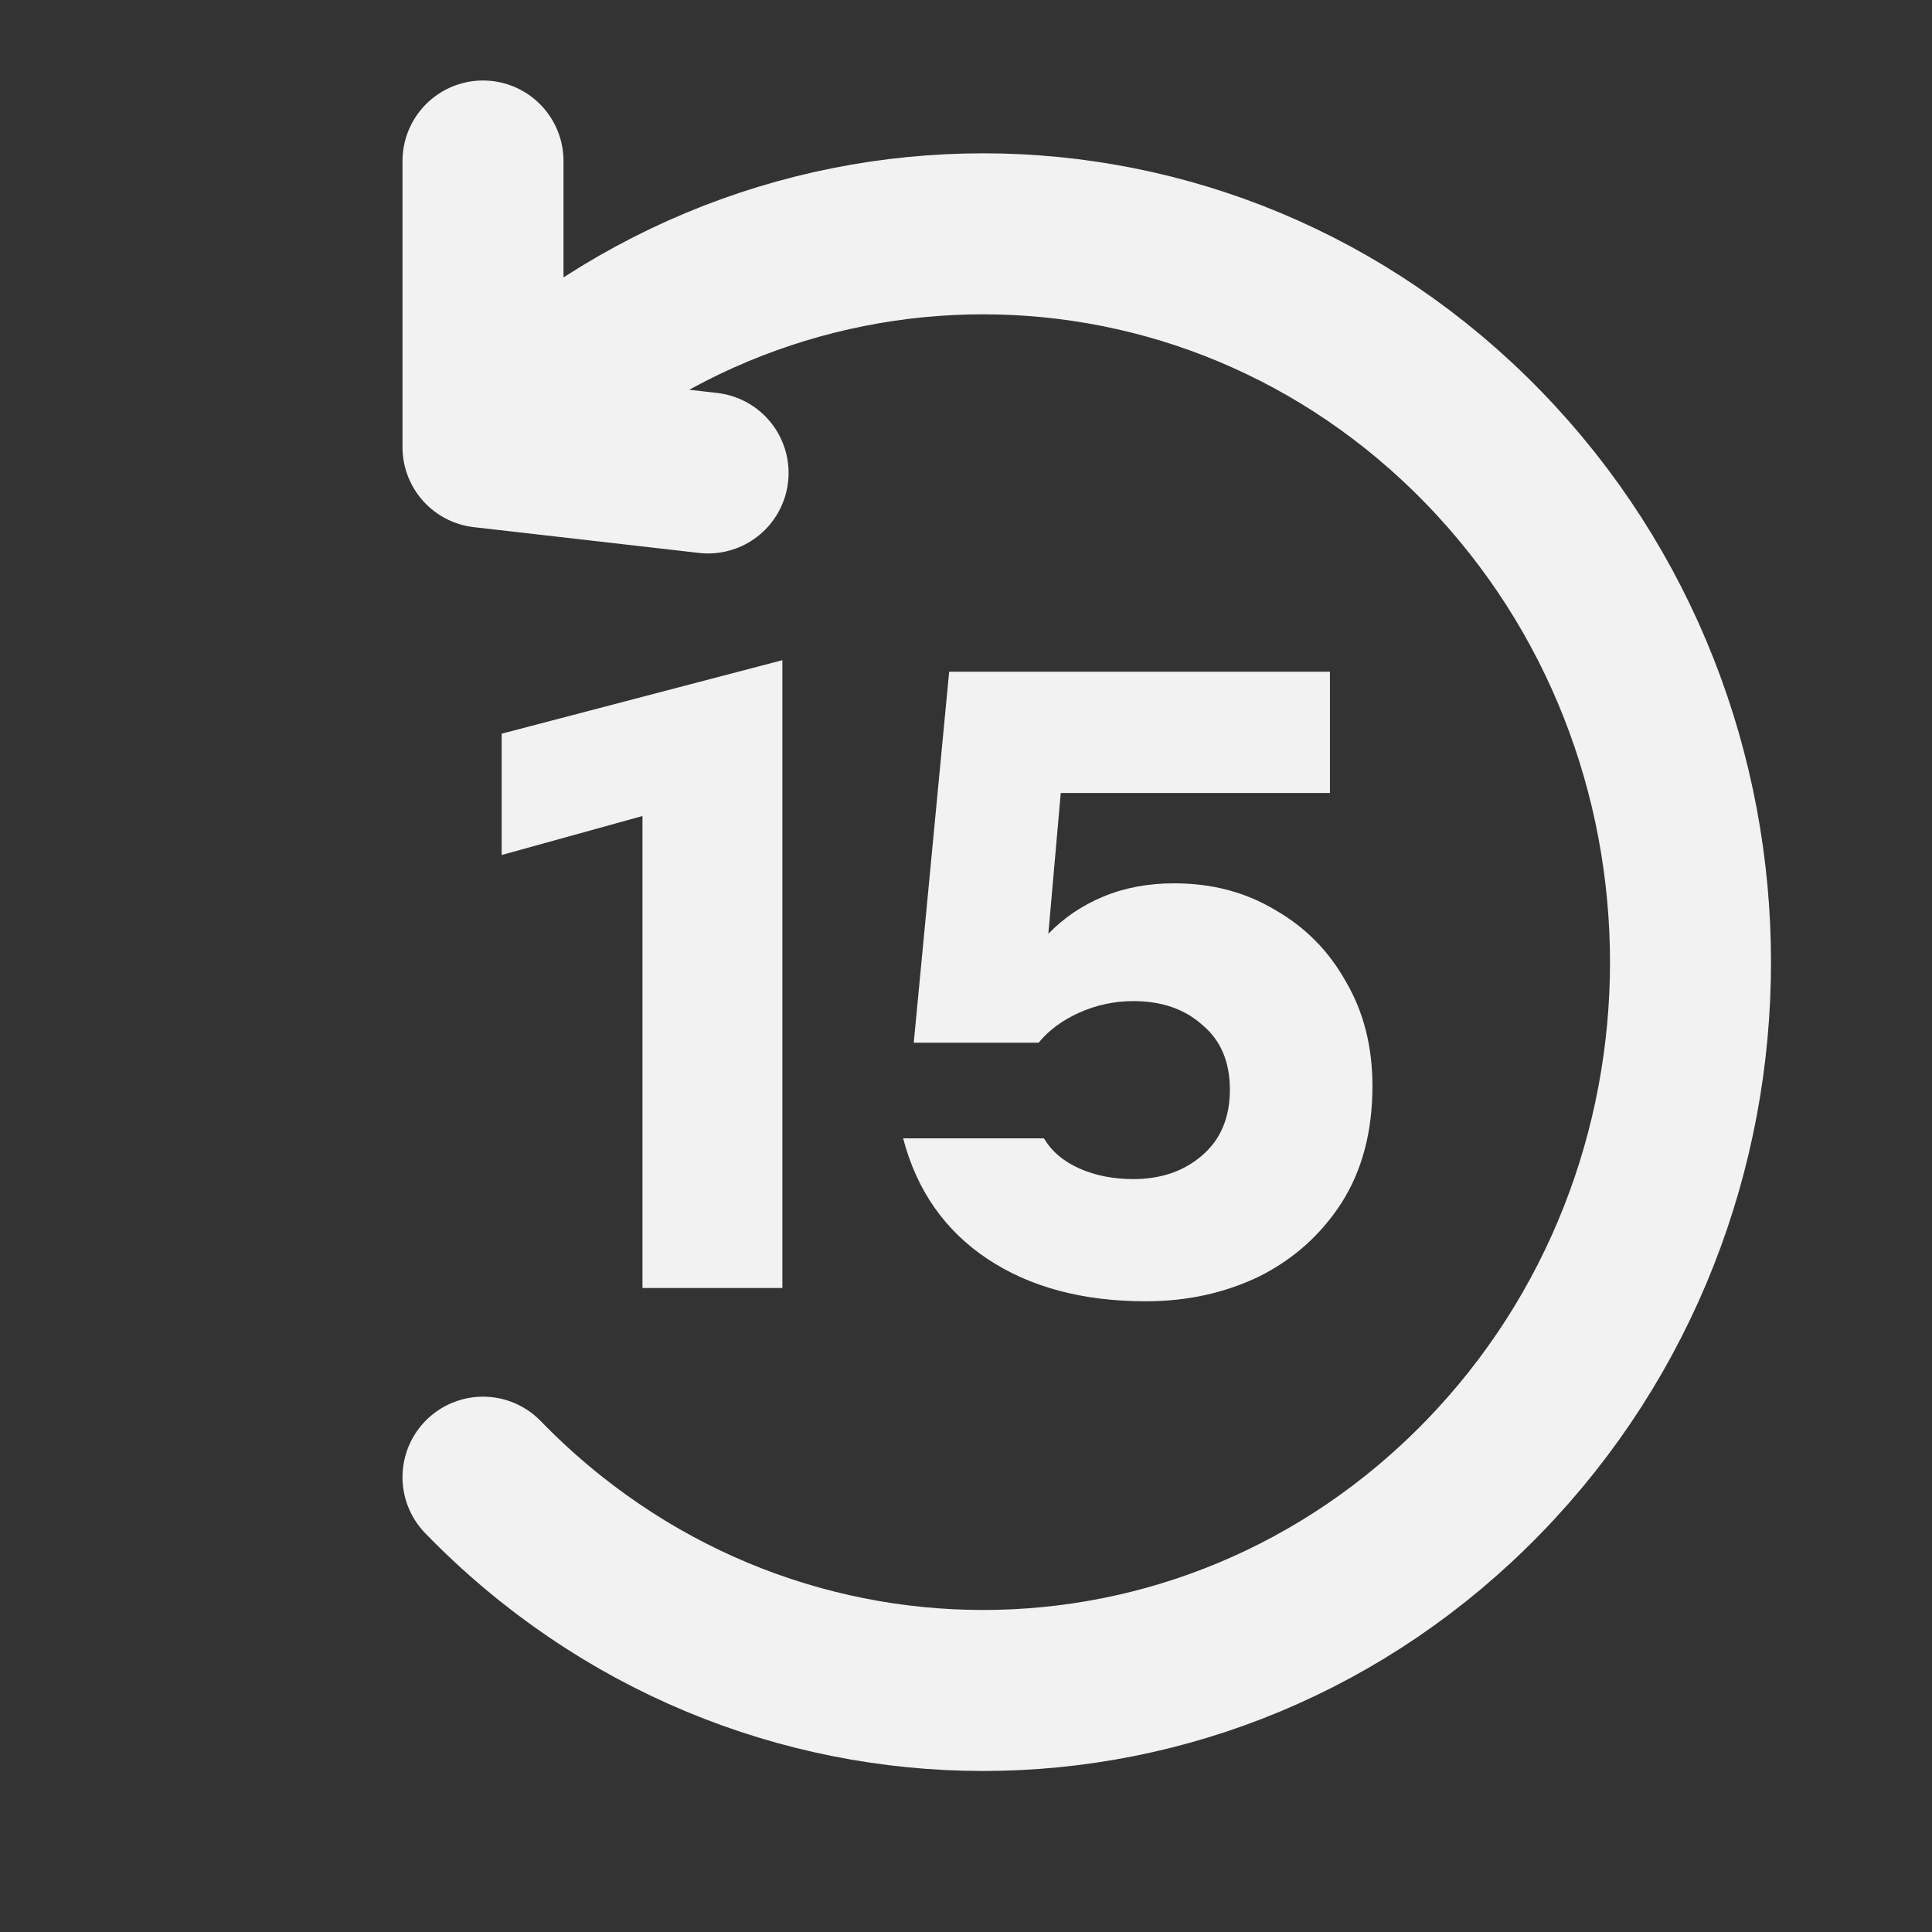
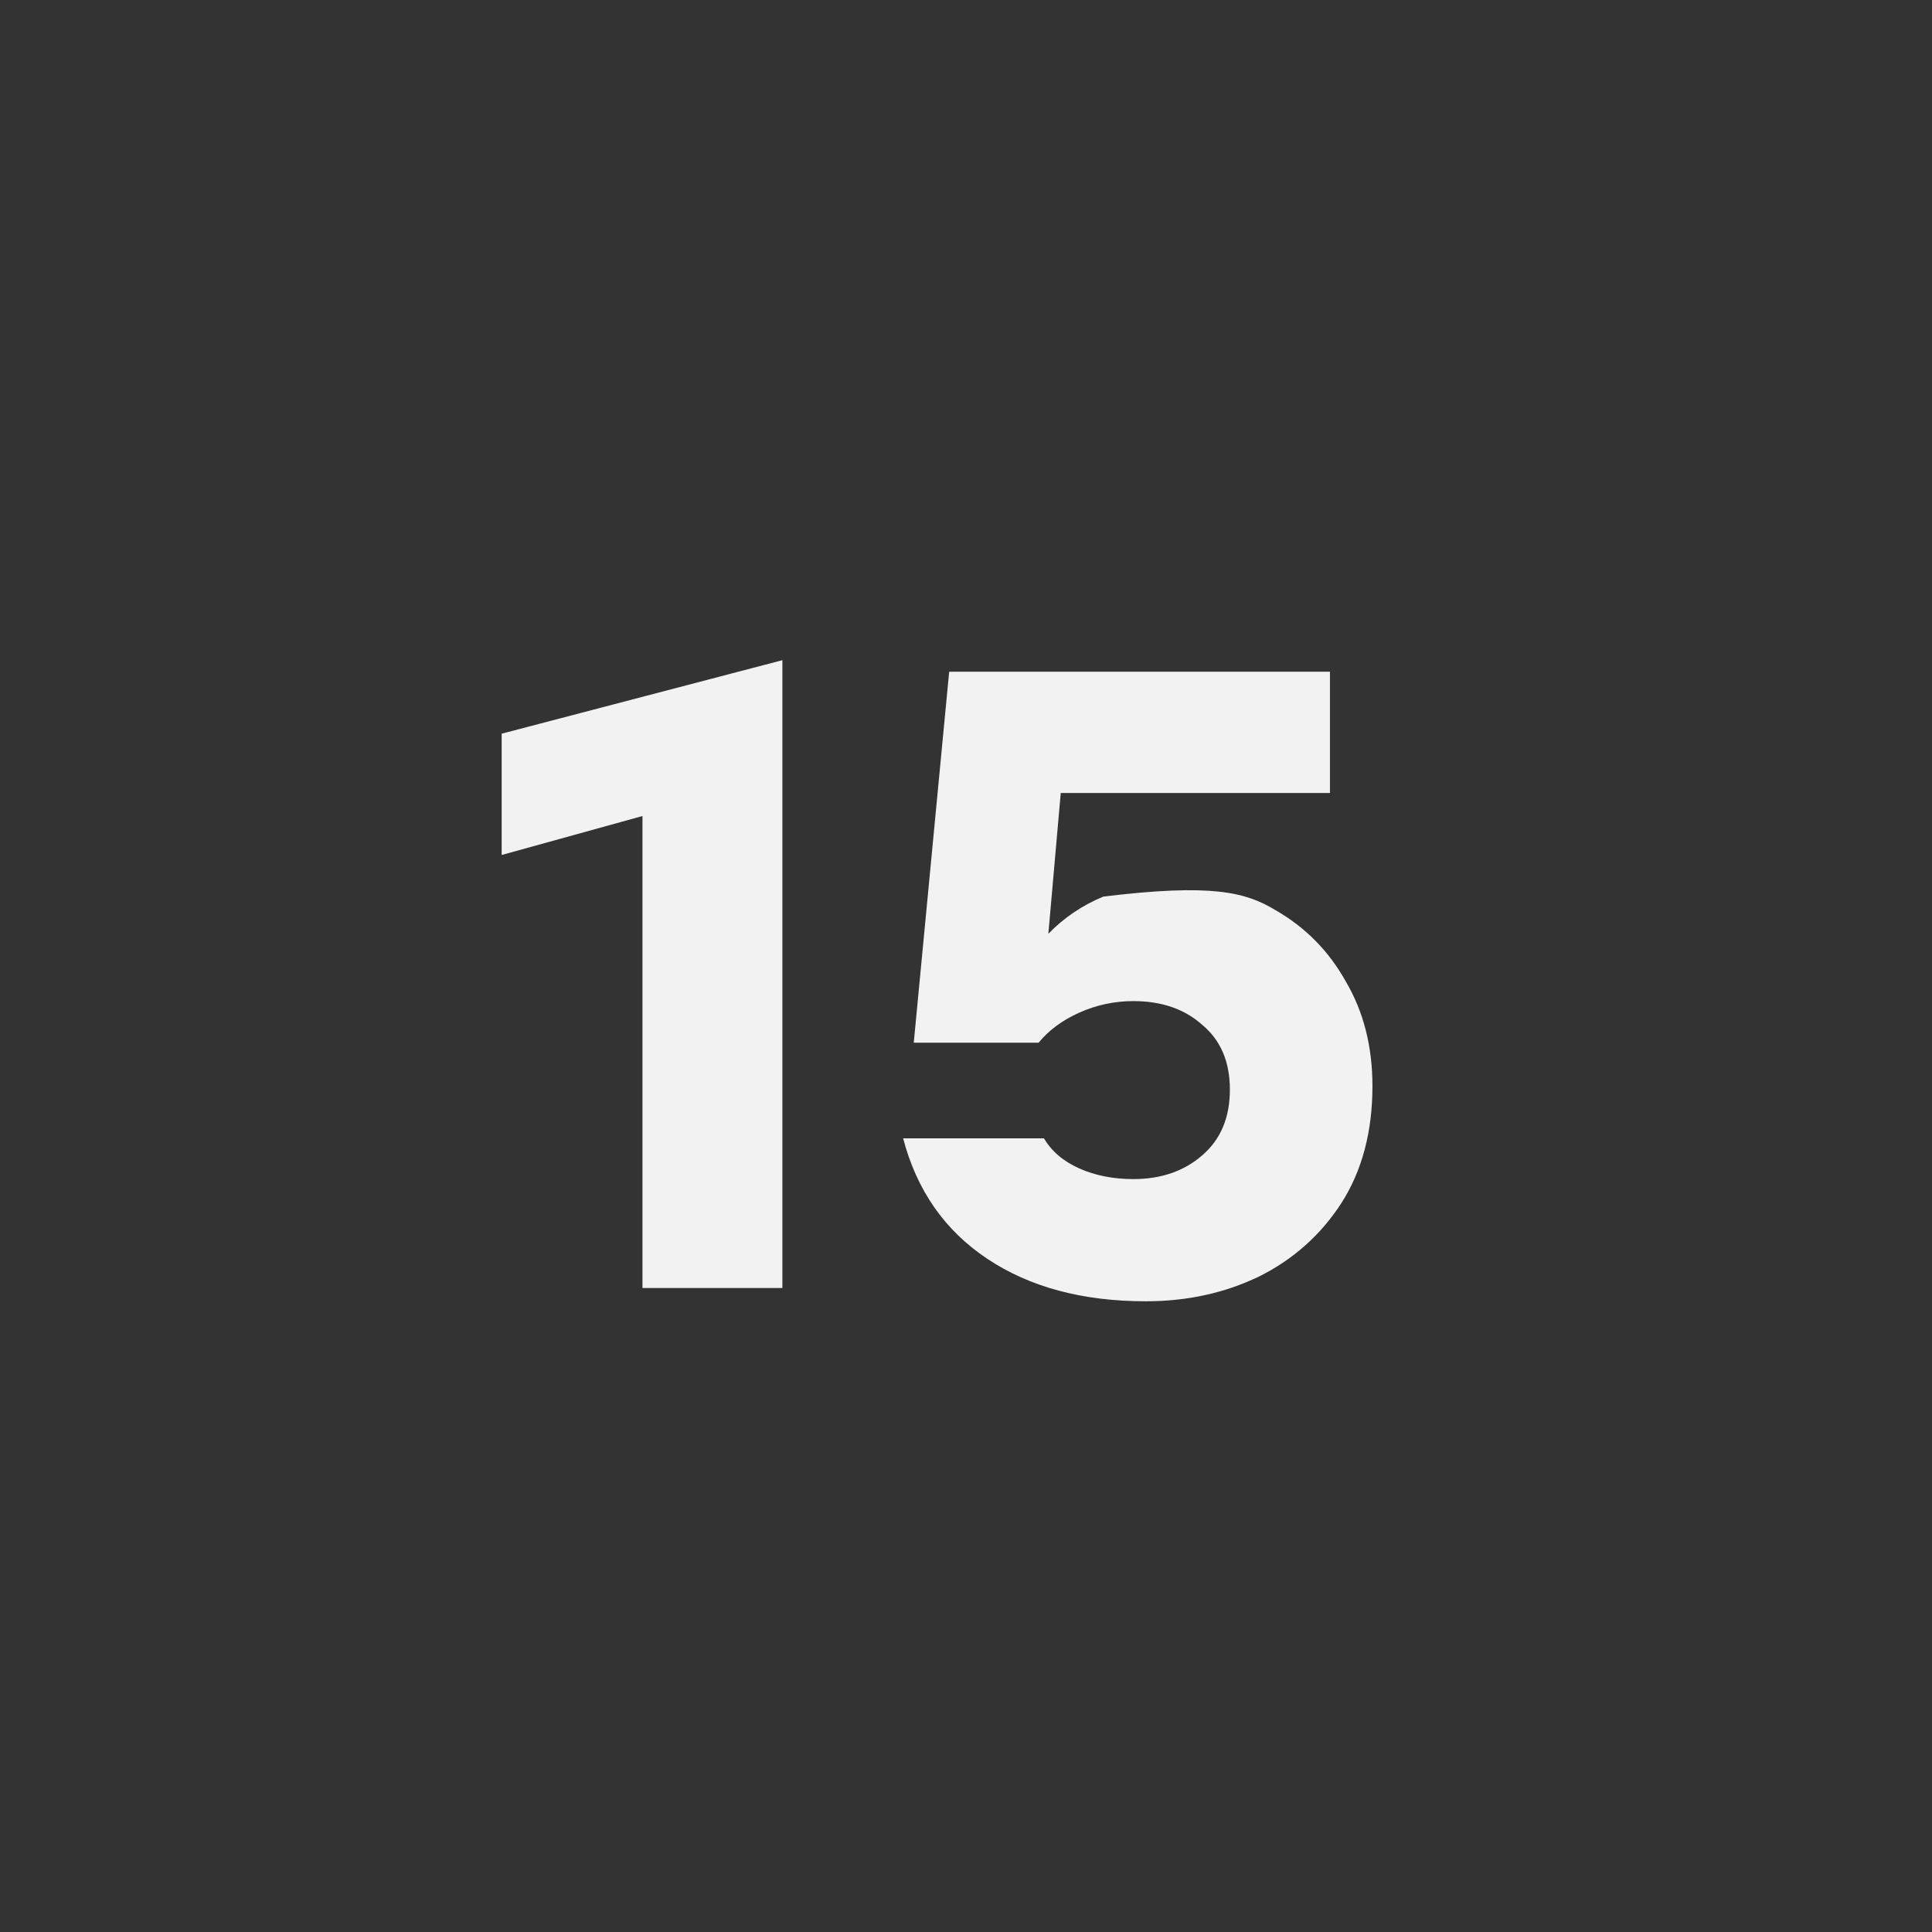
<svg xmlns="http://www.w3.org/2000/svg" width="24" height="24" viewBox="0 0 24 24" fill="none">
  <rect x="0" y="0" width="24" height="24" fill="#333333" stroke="none" />
-   <path d="M6 18.35C9.431 21.883 14.995 21.883 18.426 18.35C21.858 14.817 21.858 9.088 18.426 5.555C14.995 2.021 9.431 2.021 6 5.555M6 5.555L8.796 5.875M6 5.555L6 2" stroke="#F2F2F2" stroke-width="2" stroke-linecap="round" stroke-linejoin="round" />
-   <path d="M7.981 16V10.137L6.232 10.621V9.114L9.719 8.201V16H7.981ZM14.233 16.165C13.449 16.165 12.792 15.989 12.264 15.637C11.736 15.285 11.388 14.786 11.219 14.141H12.968C13.064 14.302 13.21 14.427 13.408 14.515C13.606 14.603 13.83 14.647 14.079 14.647C14.424 14.647 14.71 14.548 14.937 14.35C15.165 14.152 15.278 13.881 15.278 13.536C15.278 13.191 15.165 12.924 14.937 12.733C14.717 12.535 14.431 12.436 14.079 12.436C13.845 12.436 13.621 12.484 13.408 12.579C13.196 12.674 13.027 12.799 12.902 12.953H11.351L11.791 8.344H16.521V9.851H13.177L13.023 11.6C13.214 11.402 13.441 11.248 13.705 11.138C13.969 11.028 14.263 10.973 14.585 10.973C15.055 10.973 15.473 11.083 15.839 11.303C16.213 11.516 16.507 11.813 16.719 12.194C16.939 12.568 17.049 13.001 17.049 13.492C17.049 14.057 16.921 14.541 16.664 14.944C16.408 15.34 16.067 15.644 15.641 15.857C15.216 16.062 14.747 16.165 14.233 16.165Z" fill="#F2F2F2" />
+   <path d="M7.981 16V10.137L6.232 10.621V9.114L9.719 8.201V16H7.981ZM14.233 16.165C13.449 16.165 12.792 15.989 12.264 15.637C11.736 15.285 11.388 14.786 11.219 14.141H12.968C13.064 14.302 13.21 14.427 13.408 14.515C13.606 14.603 13.83 14.647 14.079 14.647C14.424 14.647 14.71 14.548 14.937 14.35C15.165 14.152 15.278 13.881 15.278 13.536C15.278 13.191 15.165 12.924 14.937 12.733C14.717 12.535 14.431 12.436 14.079 12.436C13.845 12.436 13.621 12.484 13.408 12.579C13.196 12.674 13.027 12.799 12.902 12.953H11.351L11.791 8.344H16.521V9.851H13.177L13.023 11.6C13.214 11.402 13.441 11.248 13.705 11.138C15.055 10.973 15.473 11.083 15.839 11.303C16.213 11.516 16.507 11.813 16.719 12.194C16.939 12.568 17.049 13.001 17.049 13.492C17.049 14.057 16.921 14.541 16.664 14.944C16.408 15.34 16.067 15.644 15.641 15.857C15.216 16.062 14.747 16.165 14.233 16.165Z" fill="#F2F2F2" />
</svg>